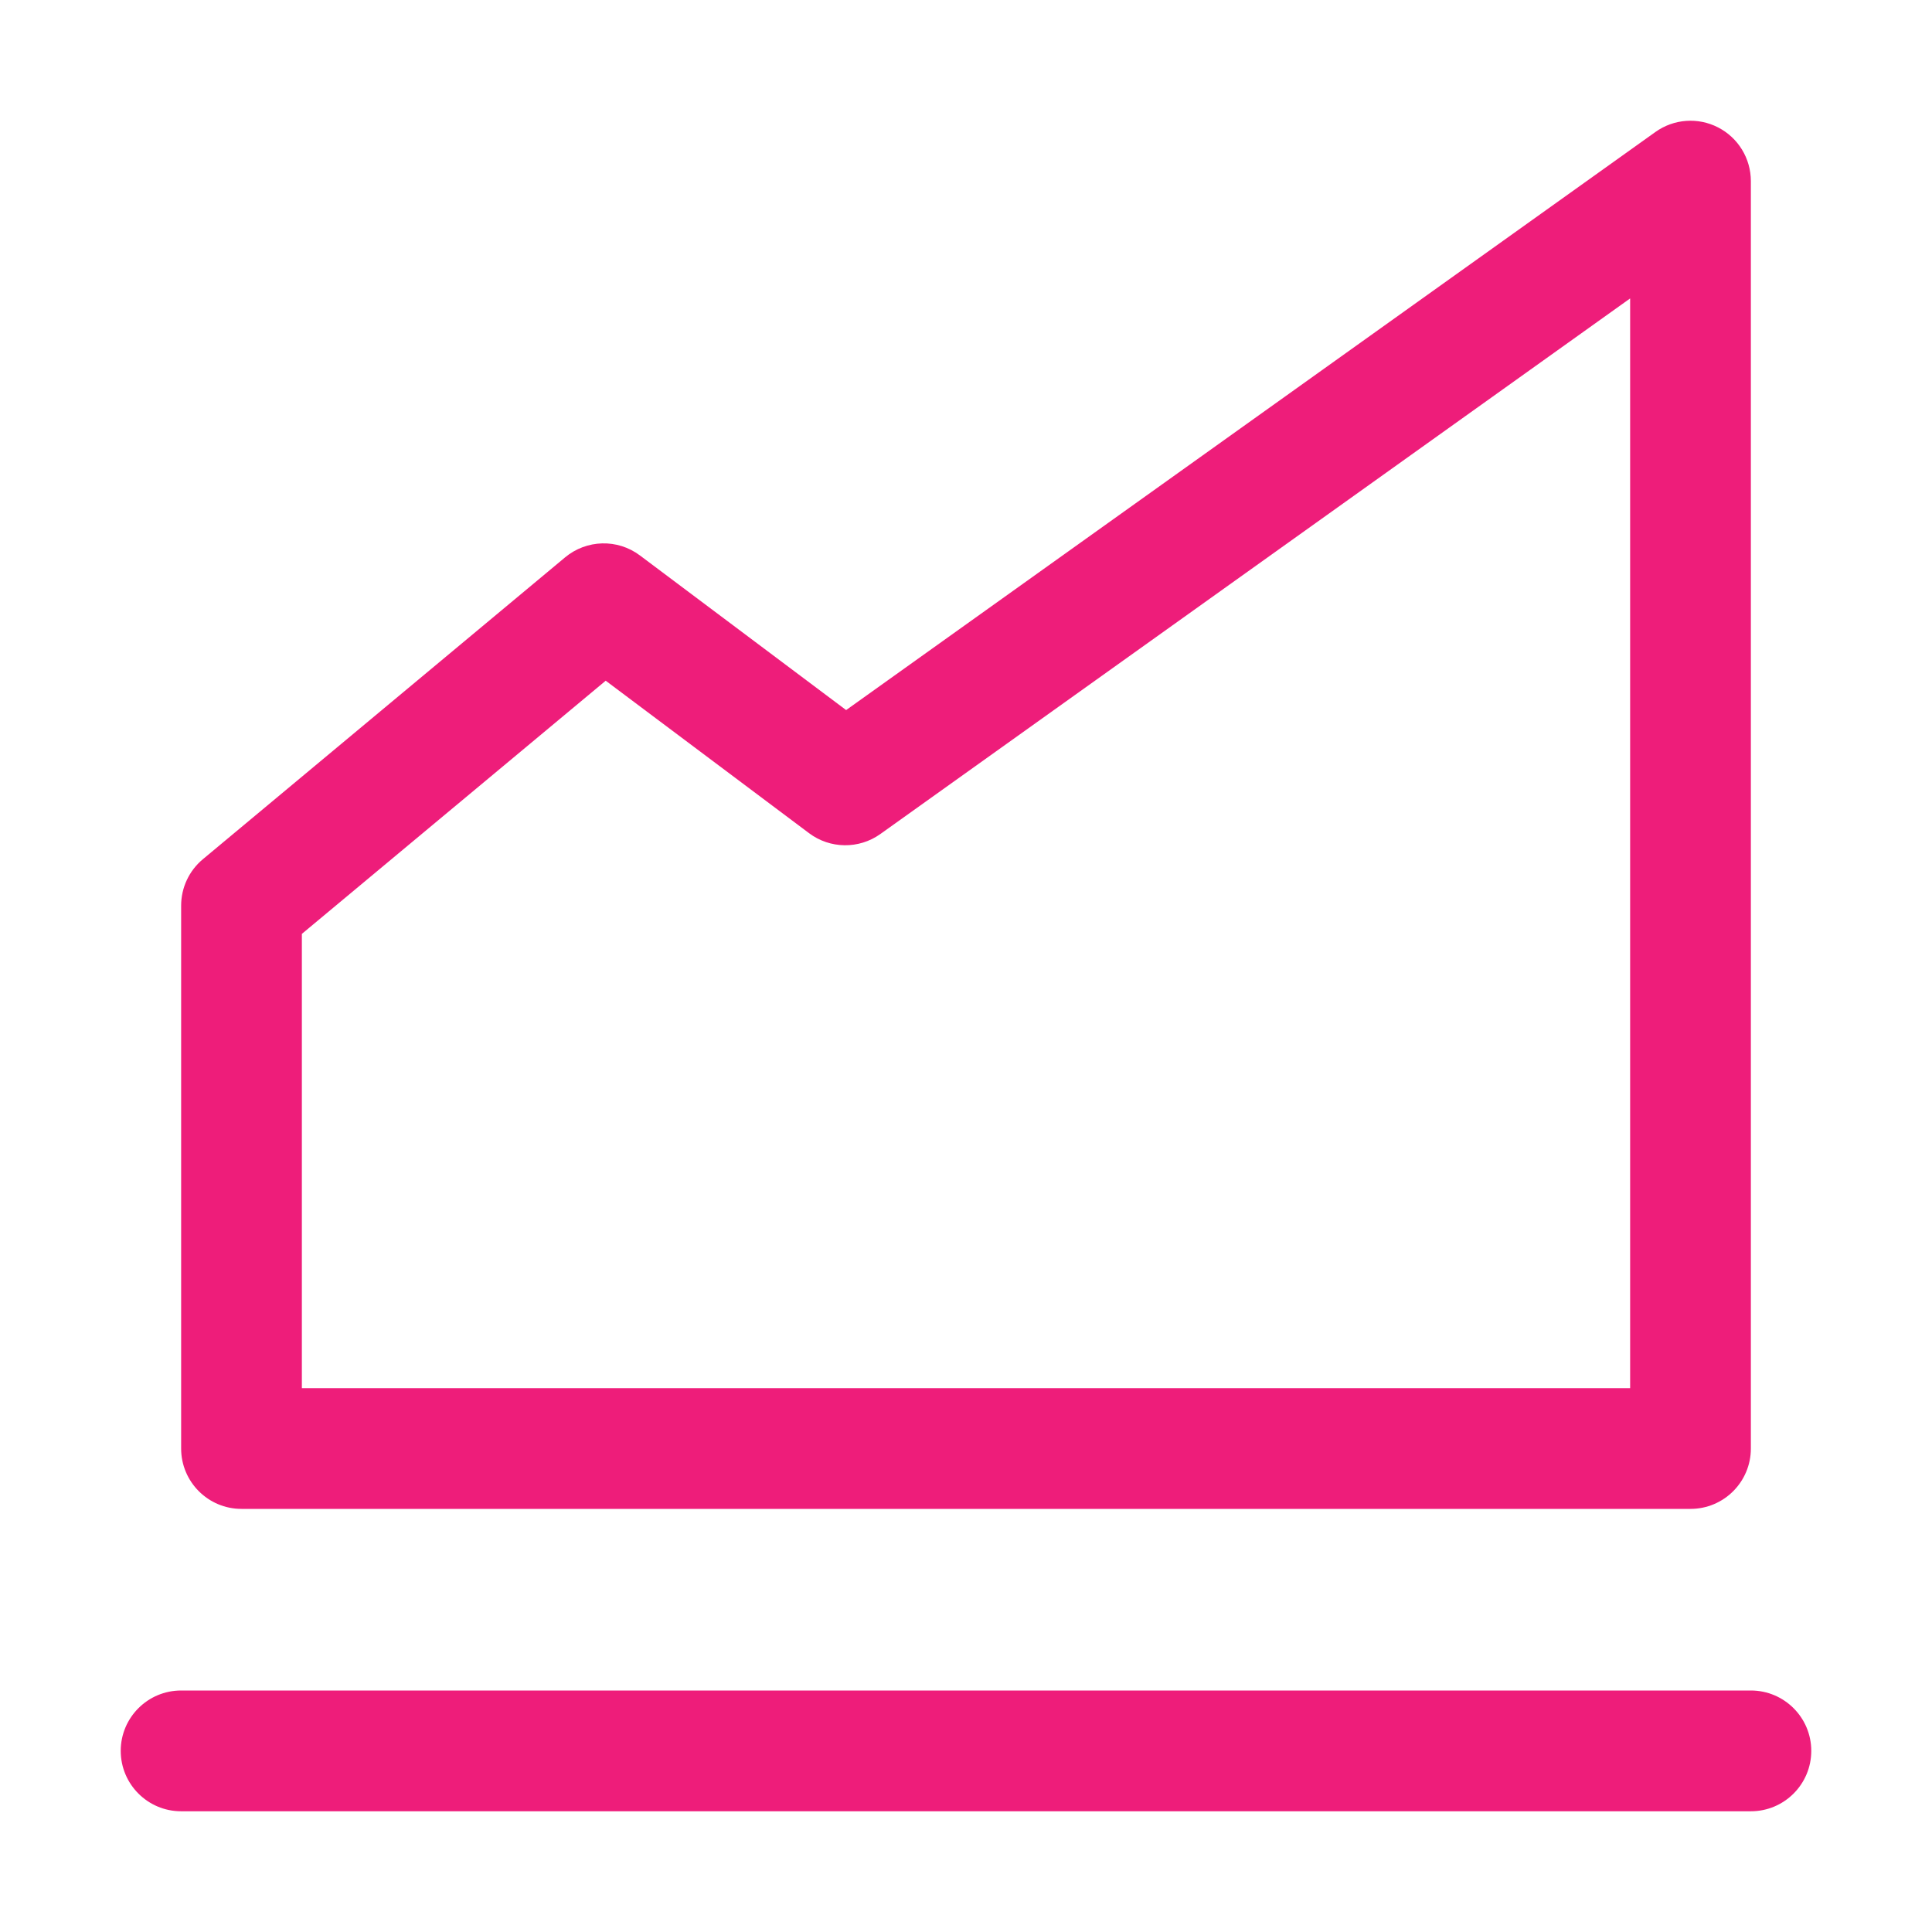
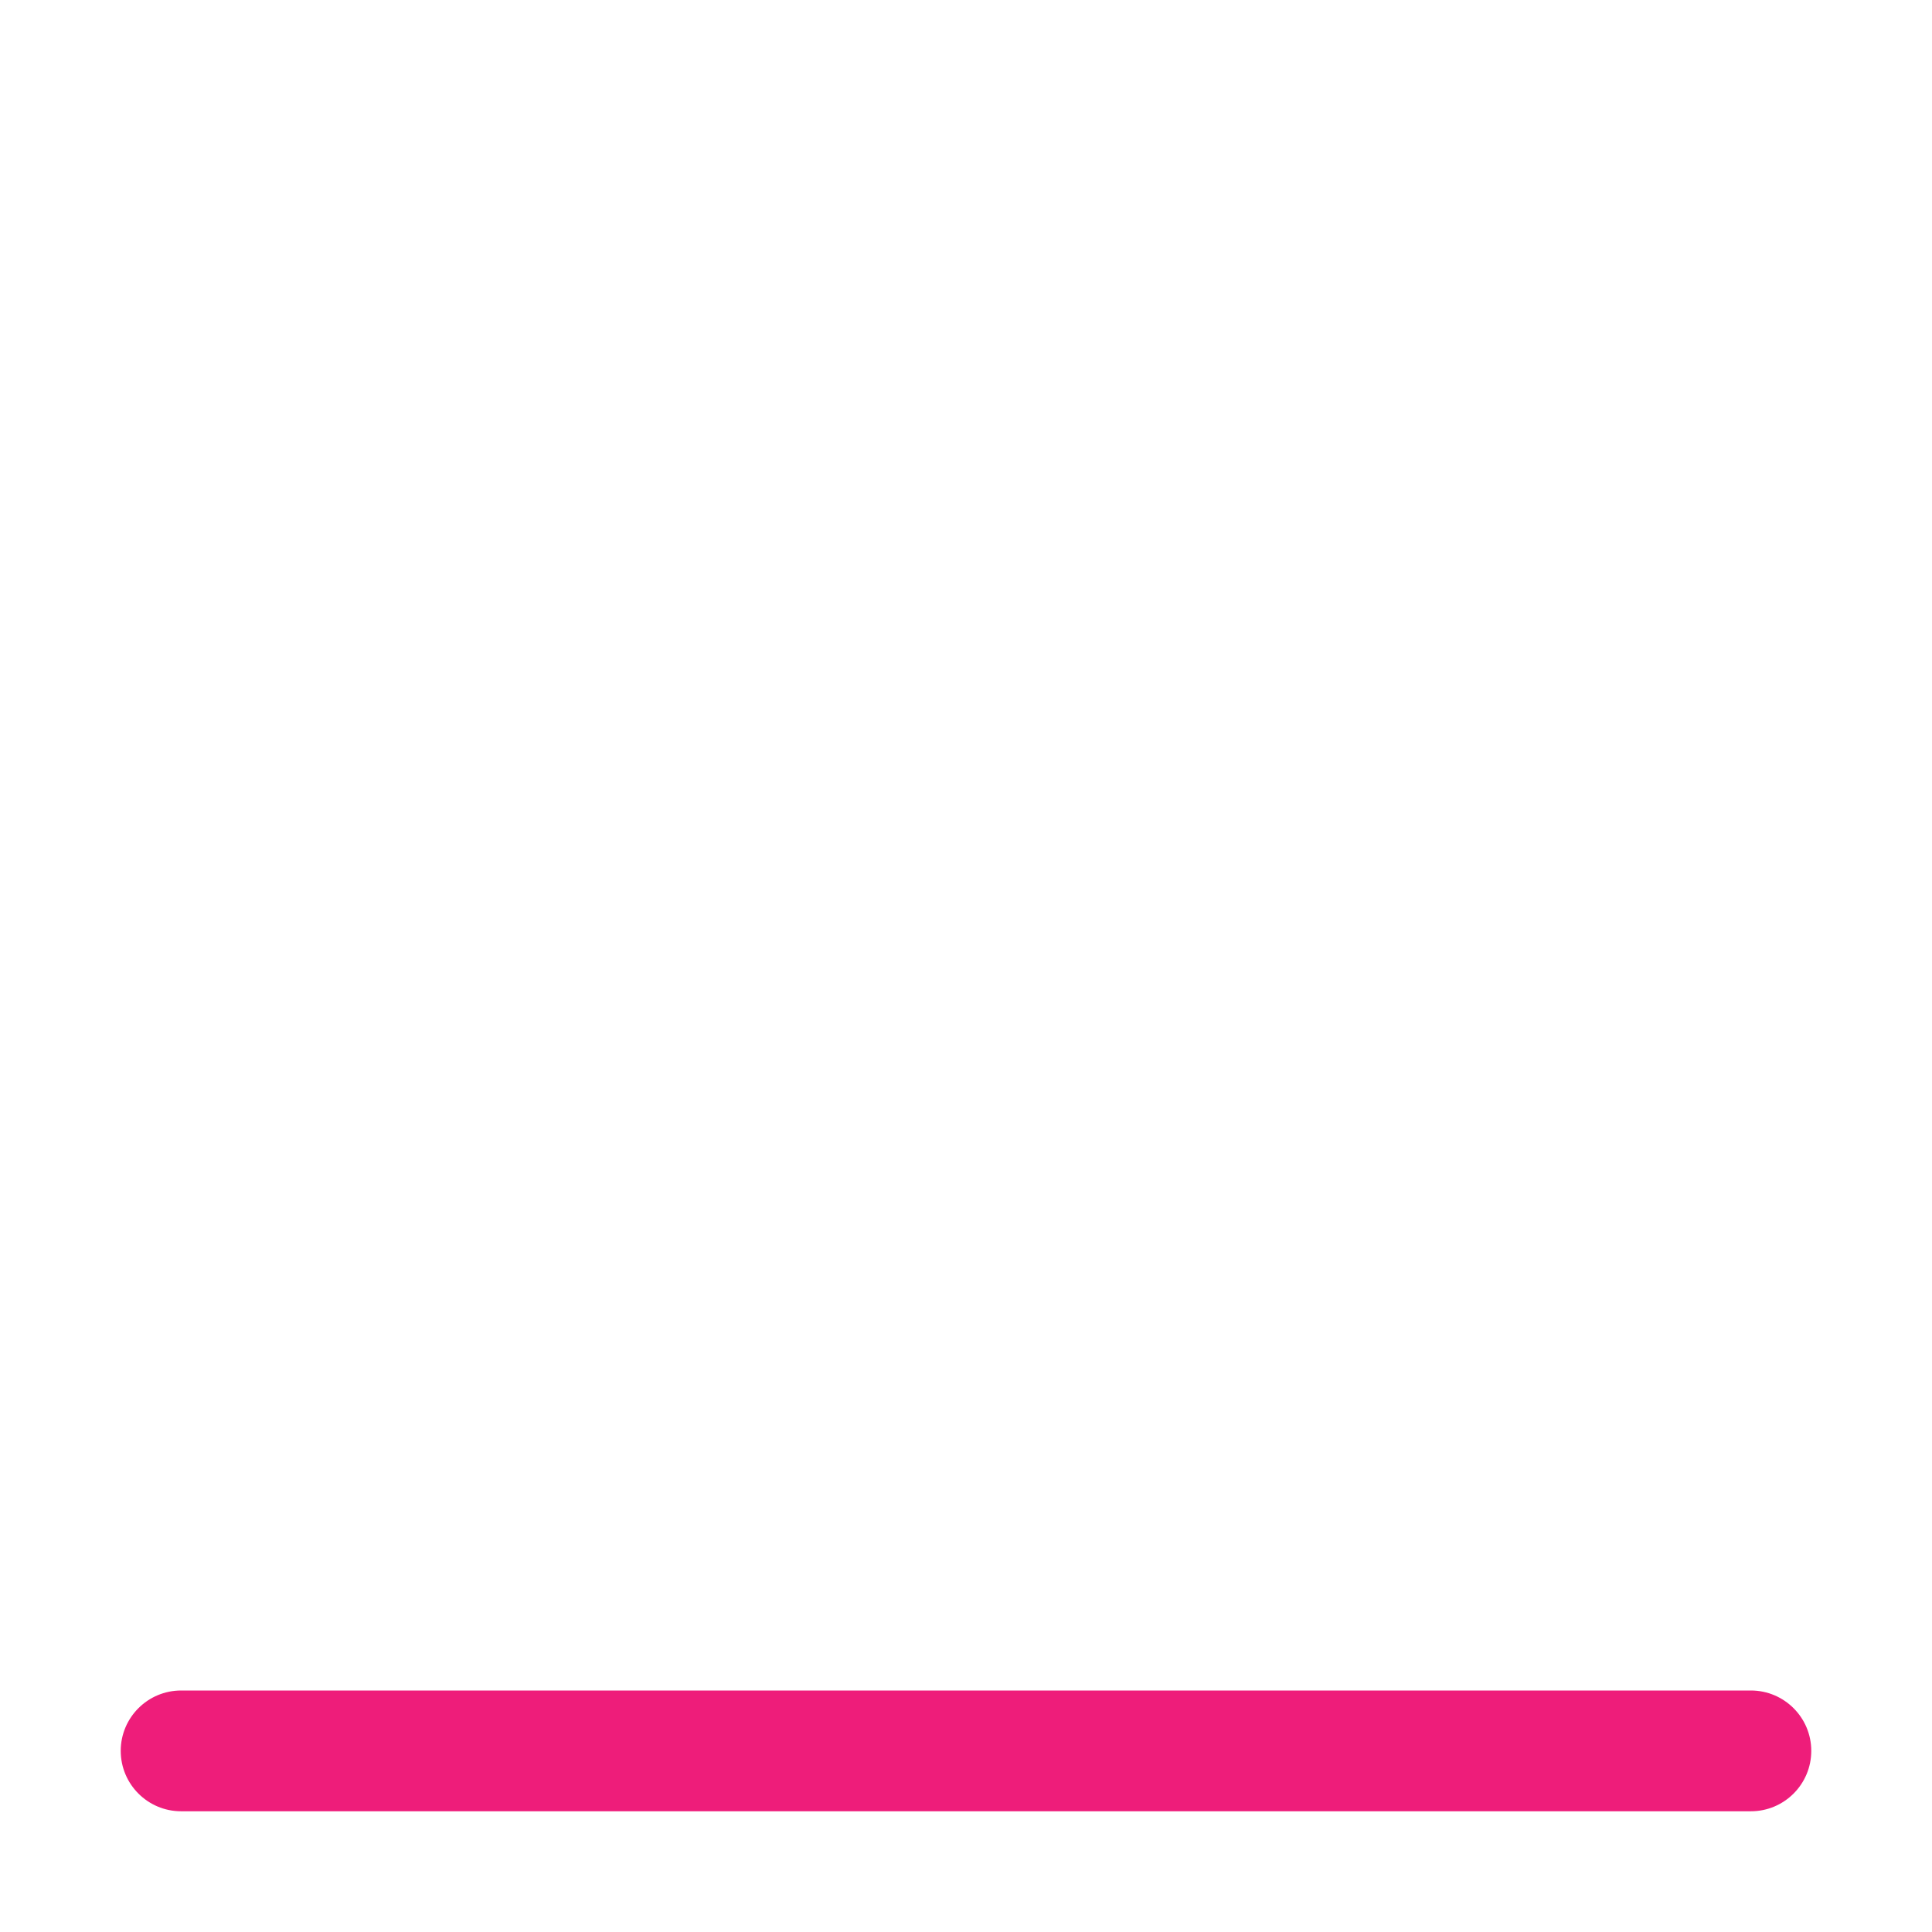
<svg xmlns="http://www.w3.org/2000/svg" width="45" height="45" viewBox="0 0 45 45" fill="none">
-   <path fill-rule="evenodd" clip-rule="evenodd" d="M40.781 4.219C40.781 3.692 40.487 3.209 40.018 2.968C39.55 2.727 38.986 2.768 38.558 3.074L19.708 16.539L14.906 12.938C14.385 12.546 13.663 12.565 13.162 12.982L4.725 20.013C4.404 20.281 4.219 20.676 4.219 21.094L4.219 33.739C4.219 34.515 4.848 35.145 5.625 35.145H39.375C40.152 35.145 40.781 34.515 40.781 33.739V4.219ZM20.505 19.426L37.969 6.951V32.333H7.031L7.031 21.752L14.108 15.855L18.844 19.406C19.334 19.774 20.006 19.782 20.505 19.426Z" fill="#EE1D7A" />
  <path d="M4.219 39.375C3.442 39.375 2.812 40.005 2.812 40.781C2.812 41.558 3.442 42.188 4.219 42.188H40.781C41.558 42.188 42.188 41.558 42.188 40.781C42.188 40.005 41.558 39.375 40.781 39.375H4.219Z" fill="#EE1D7A" />
</svg>